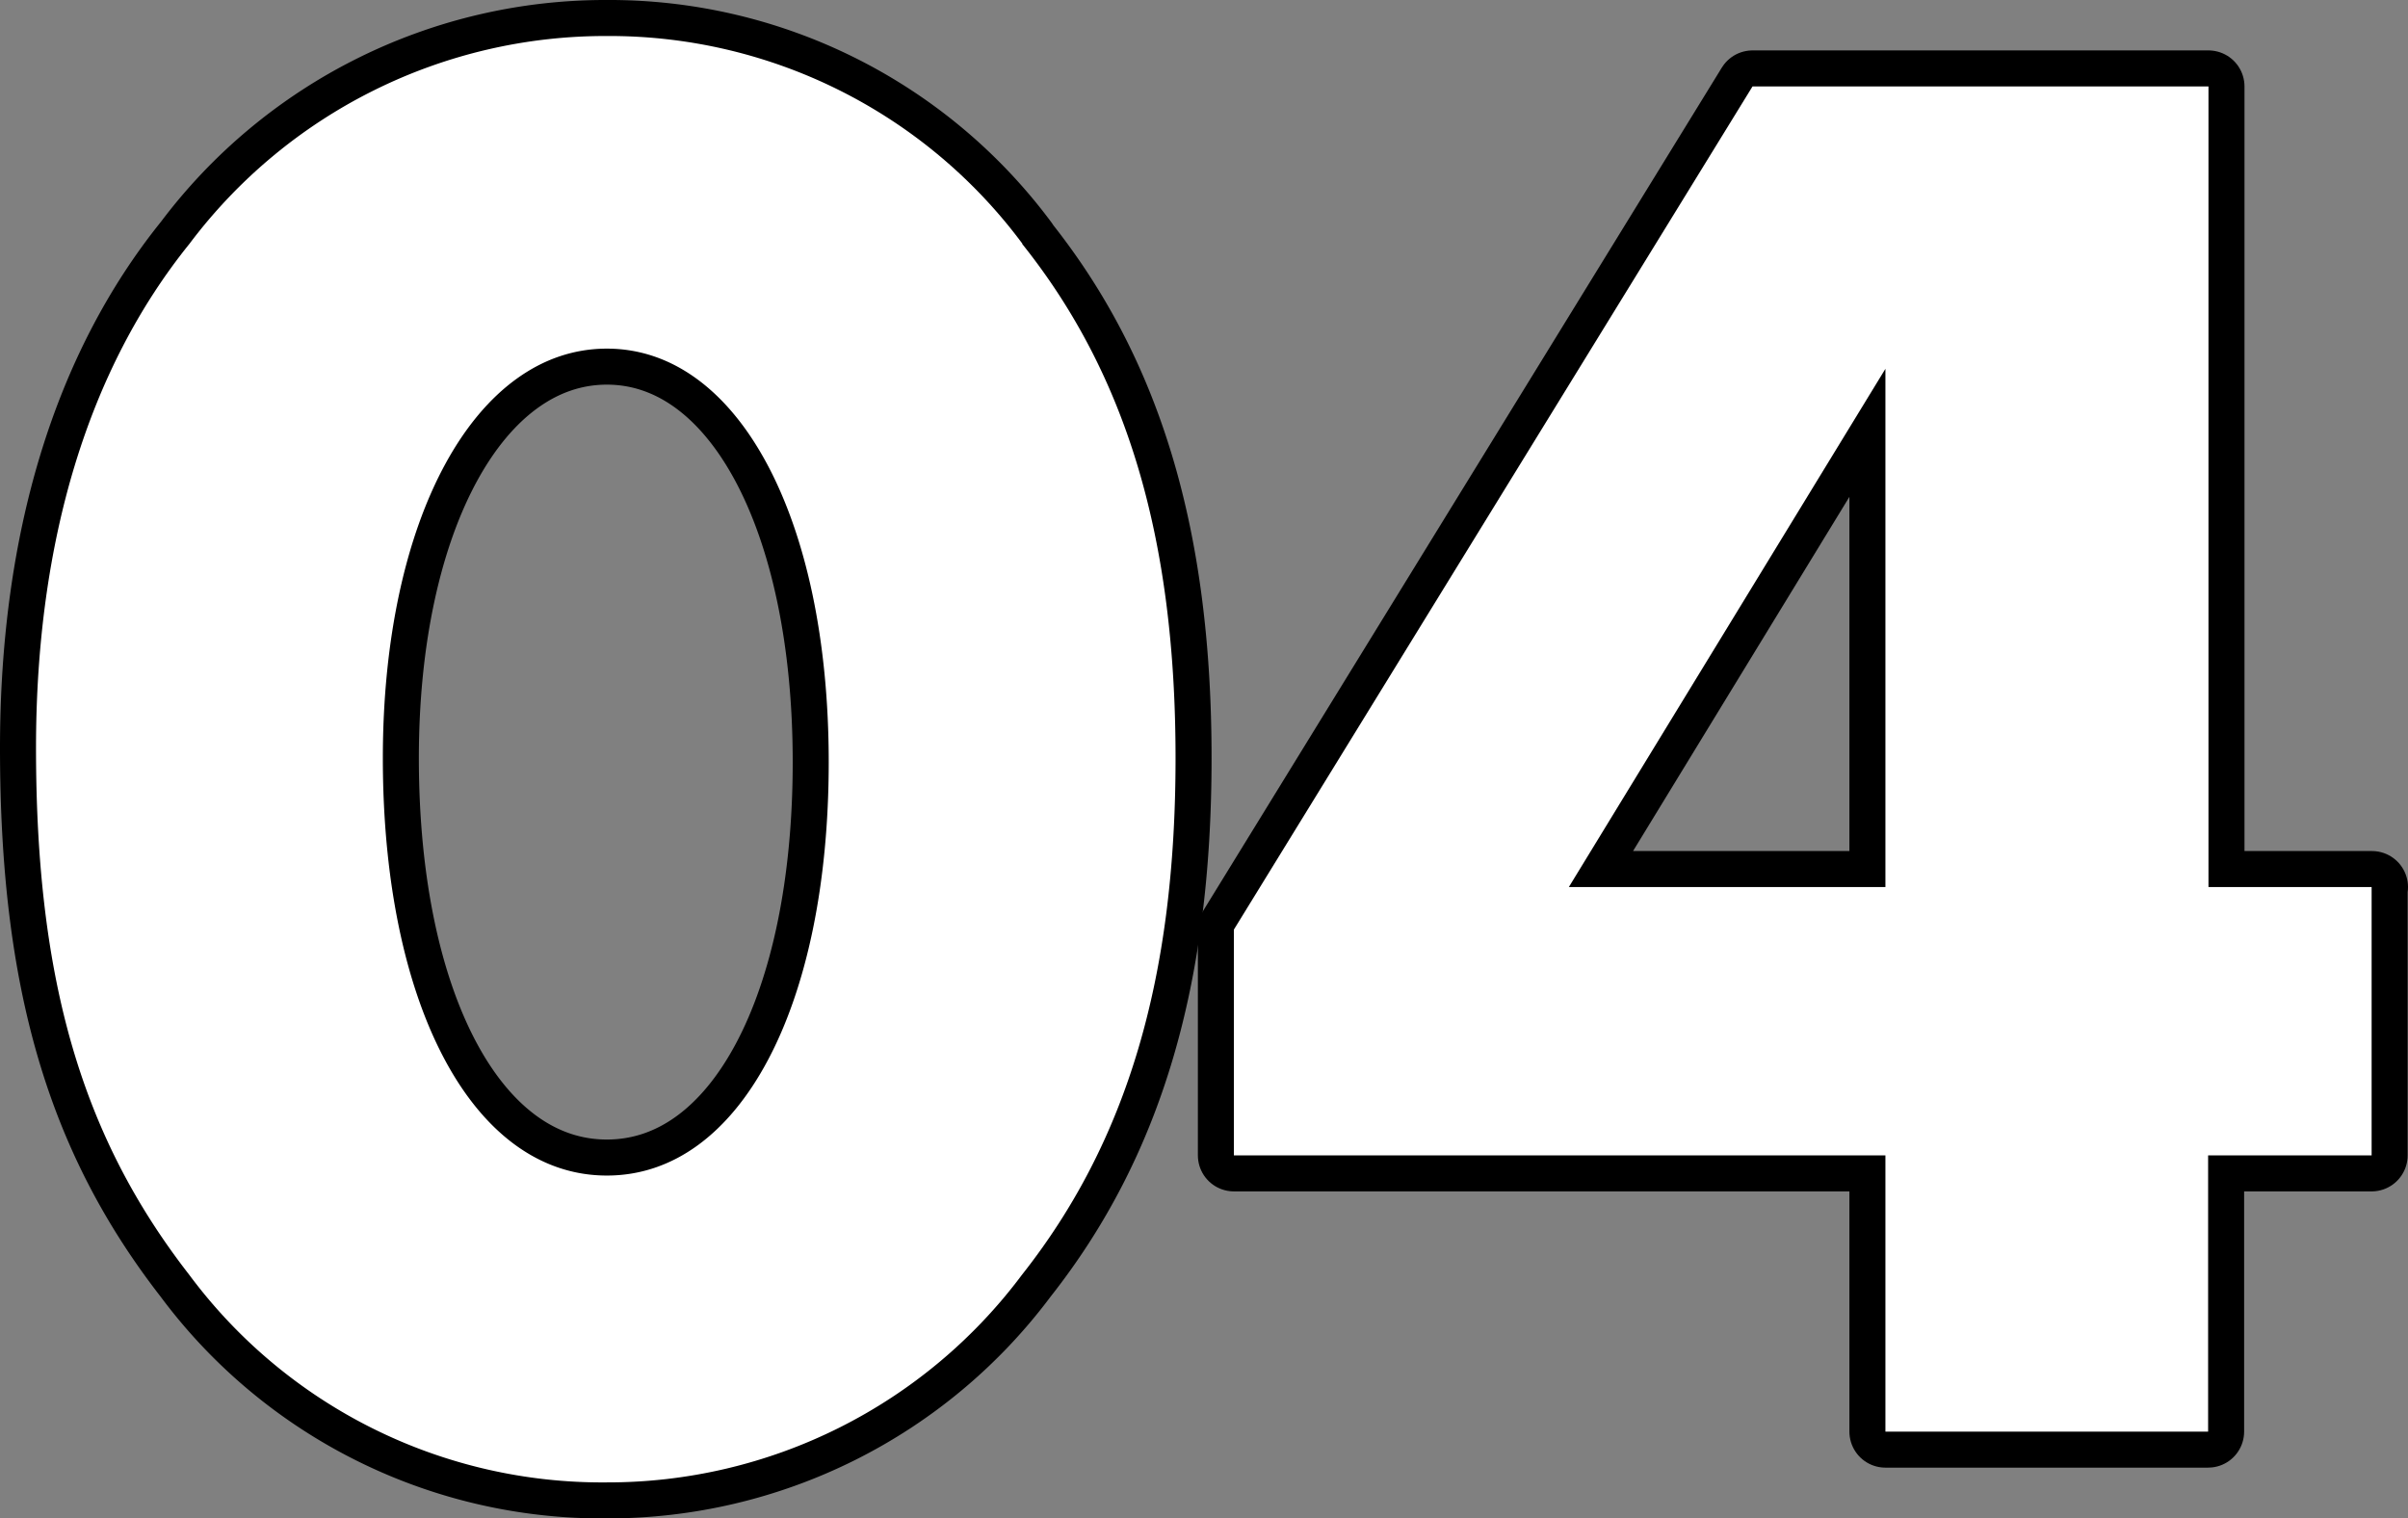
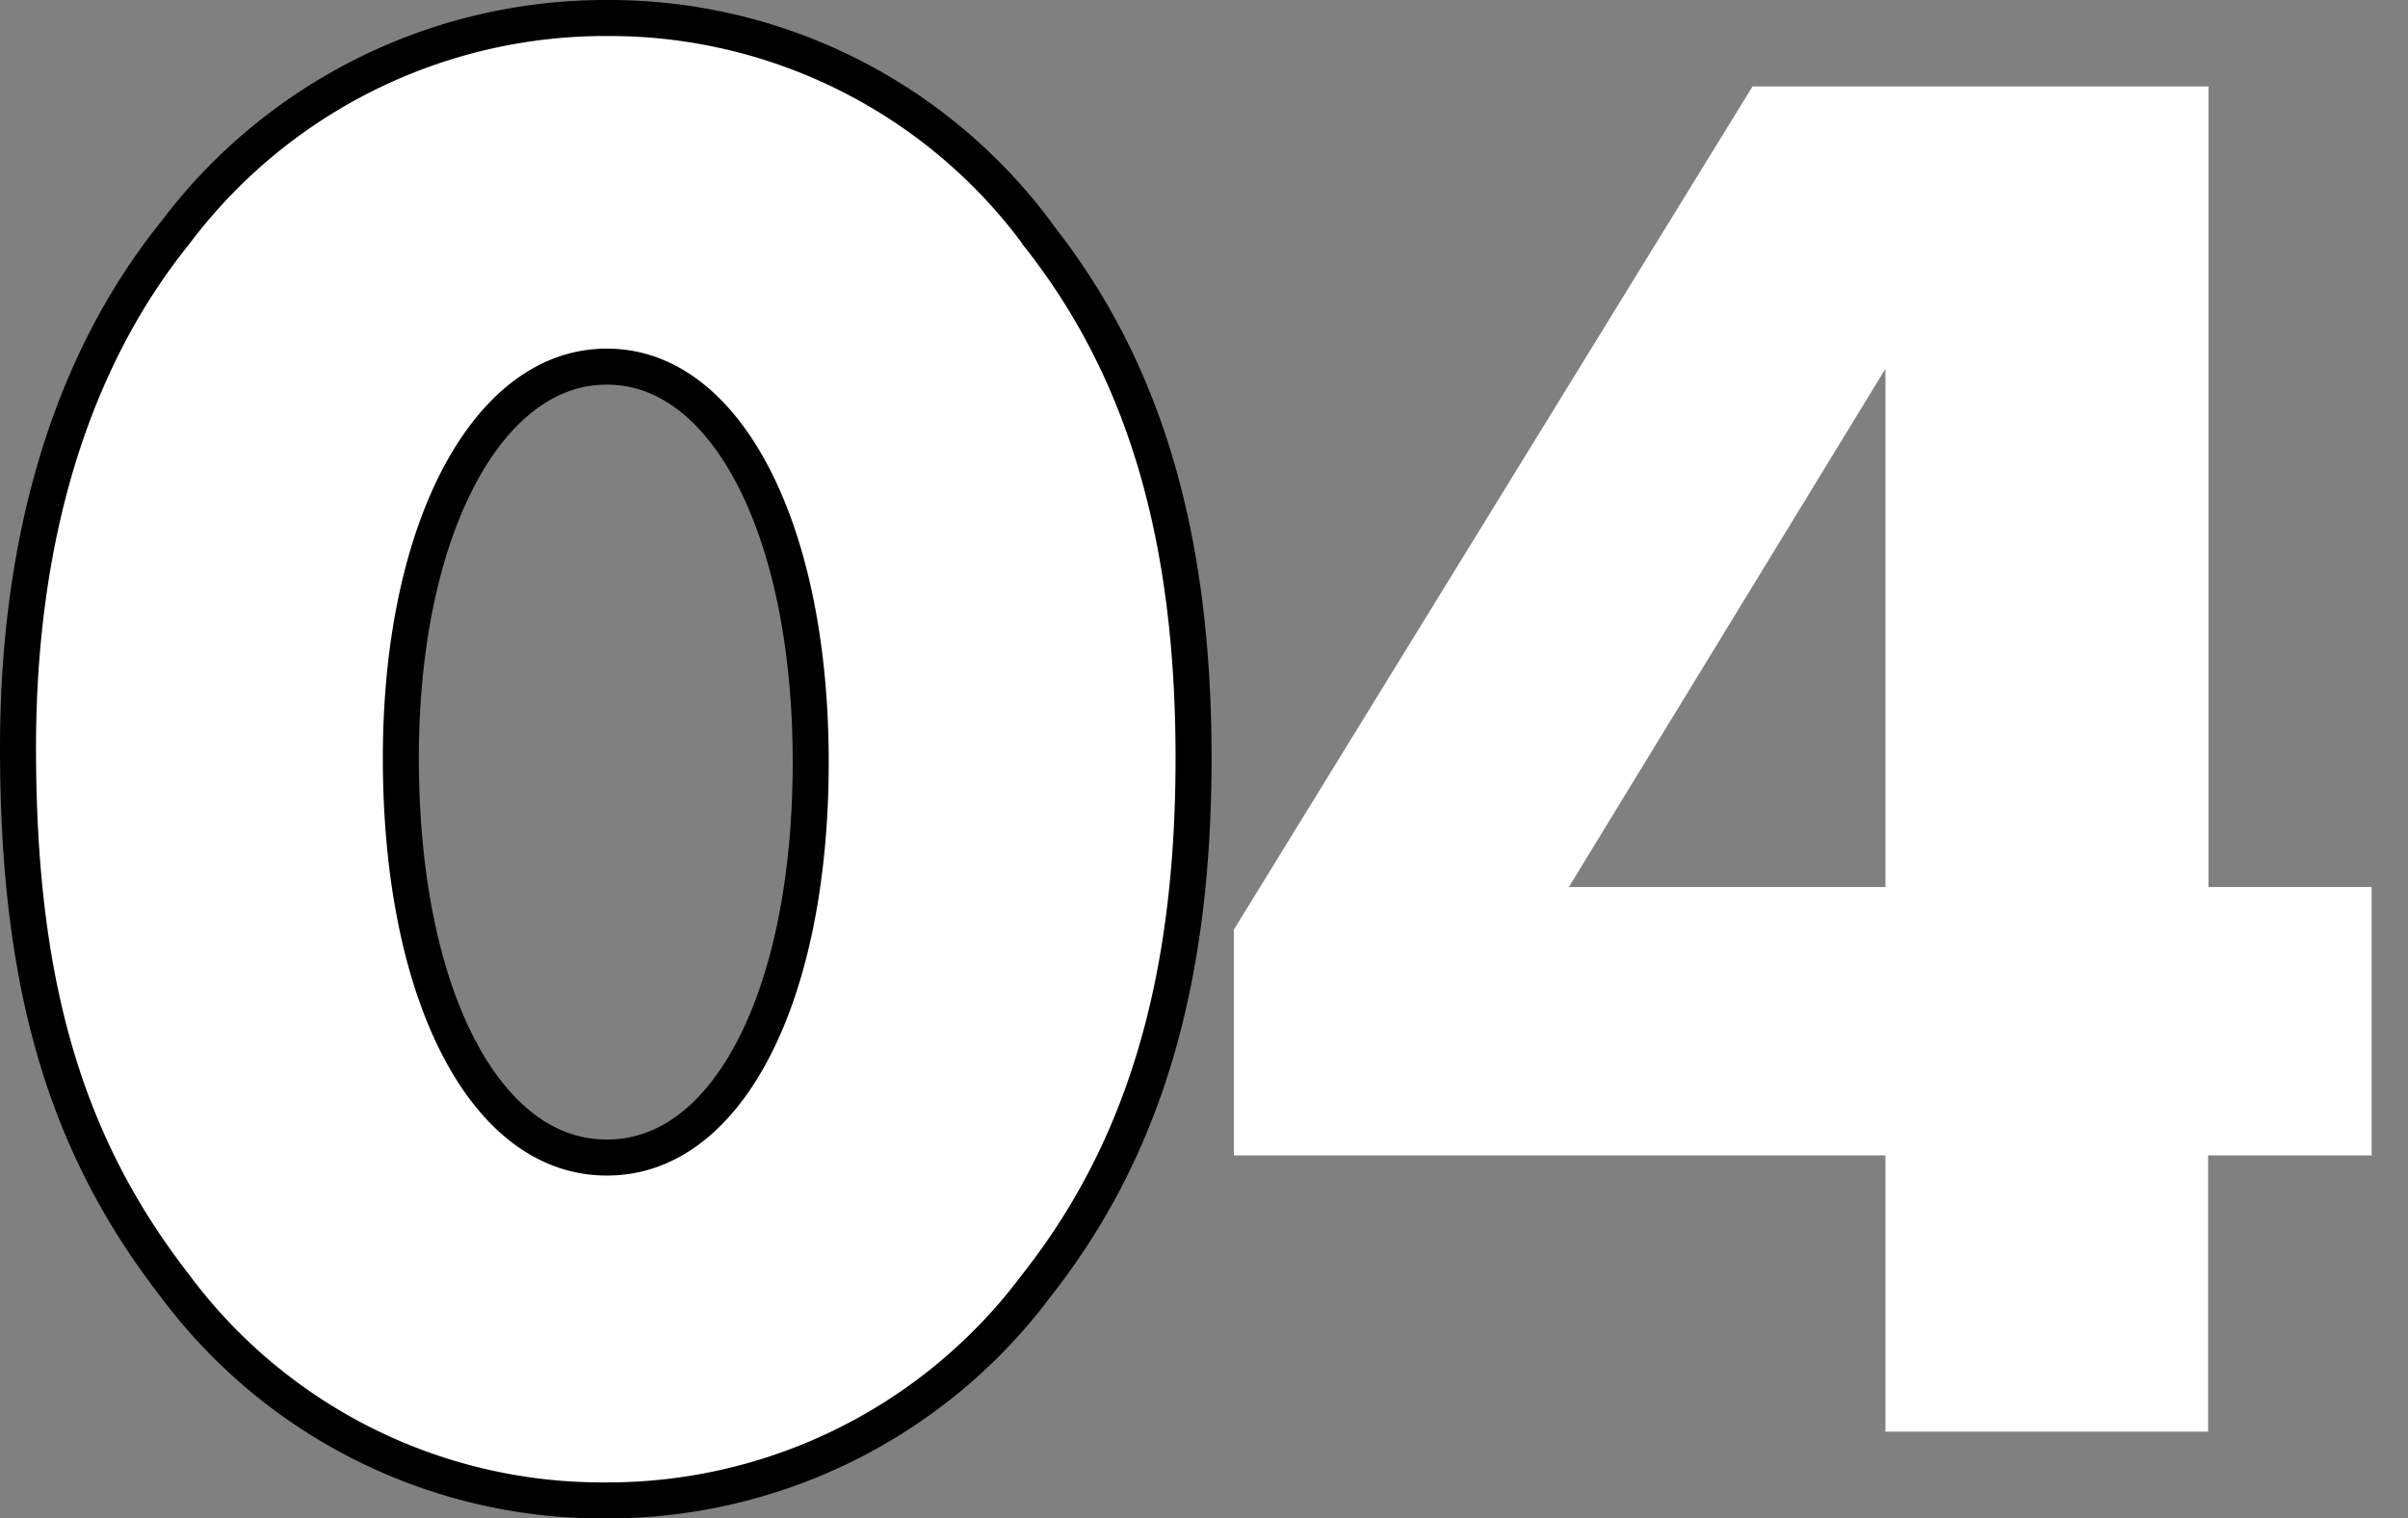
<svg xmlns="http://www.w3.org/2000/svg" width="66.86" height="42.16" viewBox="0 0 66.86 42.16">
  <rect x="0" y="0" width="66.86" height="42.16" fill="#808080" stroke="none" />
  <g id="_レイヤー_1-2" transform="translate(1 1)">
    <g id="グループ_2026" data-name="グループ 2026">
      <g id="グループ_2024" data-name="グループ 2024">
        <path id="パス_1134" data-name="パス 1134" d="M27.38,5.77c2.91,3.64,4.26,8.18,4.26,14.28S30.3,30.69,27.38,34.39a14.353,14.353,0,0,1-11.54,5.77A14.279,14.279,0,0,1,4.25,34.39C1.29,30.58,0,26.26,0,19.77,0,14,1.46,9.24,4.26,5.77A14.443,14.443,0,0,1,15.85,0,14.282,14.282,0,0,1,27.39,5.77ZM9.63,20.05c0,6.89,2.52,11.59,6.22,11.59s6.16-4.7,6.16-11.48S19.49,8.68,15.85,8.68s-6.22,4.7-6.22,11.37Z" fill="none" stroke="#000" stroke-linejoin="round" stroke-width="2" />
-         <path id="パス_1135" data-name="パス 1135" d="M64.85,23.63v7.45H60.31v7.67H51.35V31.08H33.26V24.81L47.66,1.4H60.32V23.63h4.54ZM51.35,9.24,42.56,23.63h8.79V9.24Z" fill="none" stroke="#000" stroke-linejoin="round" stroke-width="2" />
      </g>
      <g id="グループ_2025" data-name="グループ 2025">
        <path id="パス_1136" data-name="パス 1136" d="M27.38,5.77c2.91,3.64,4.26,8.18,4.26,14.28S30.3,30.69,27.38,34.39a14.353,14.353,0,0,1-11.54,5.77A14.279,14.279,0,0,1,4.25,34.39C1.29,30.58,0,26.26,0,19.77,0,14,1.46,9.24,4.26,5.77A14.443,14.443,0,0,1,15.85,0,14.282,14.282,0,0,1,27.39,5.77ZM9.63,20.05c0,6.89,2.52,11.59,6.22,11.59s6.16-4.7,6.16-11.48S19.49,8.68,15.85,8.68s-6.22,4.7-6.22,11.37Z" fill="#fff" />
        <path id="パス_1137" data-name="パス 1137" d="M64.85,23.63v7.45H60.31v7.67H51.35V31.08H33.26V24.81L47.66,1.4H60.32V23.63h4.54ZM51.35,9.24,42.56,23.63h8.79V9.24Z" fill="#fff" />
      </g>
    </g>
  </g>
</svg>